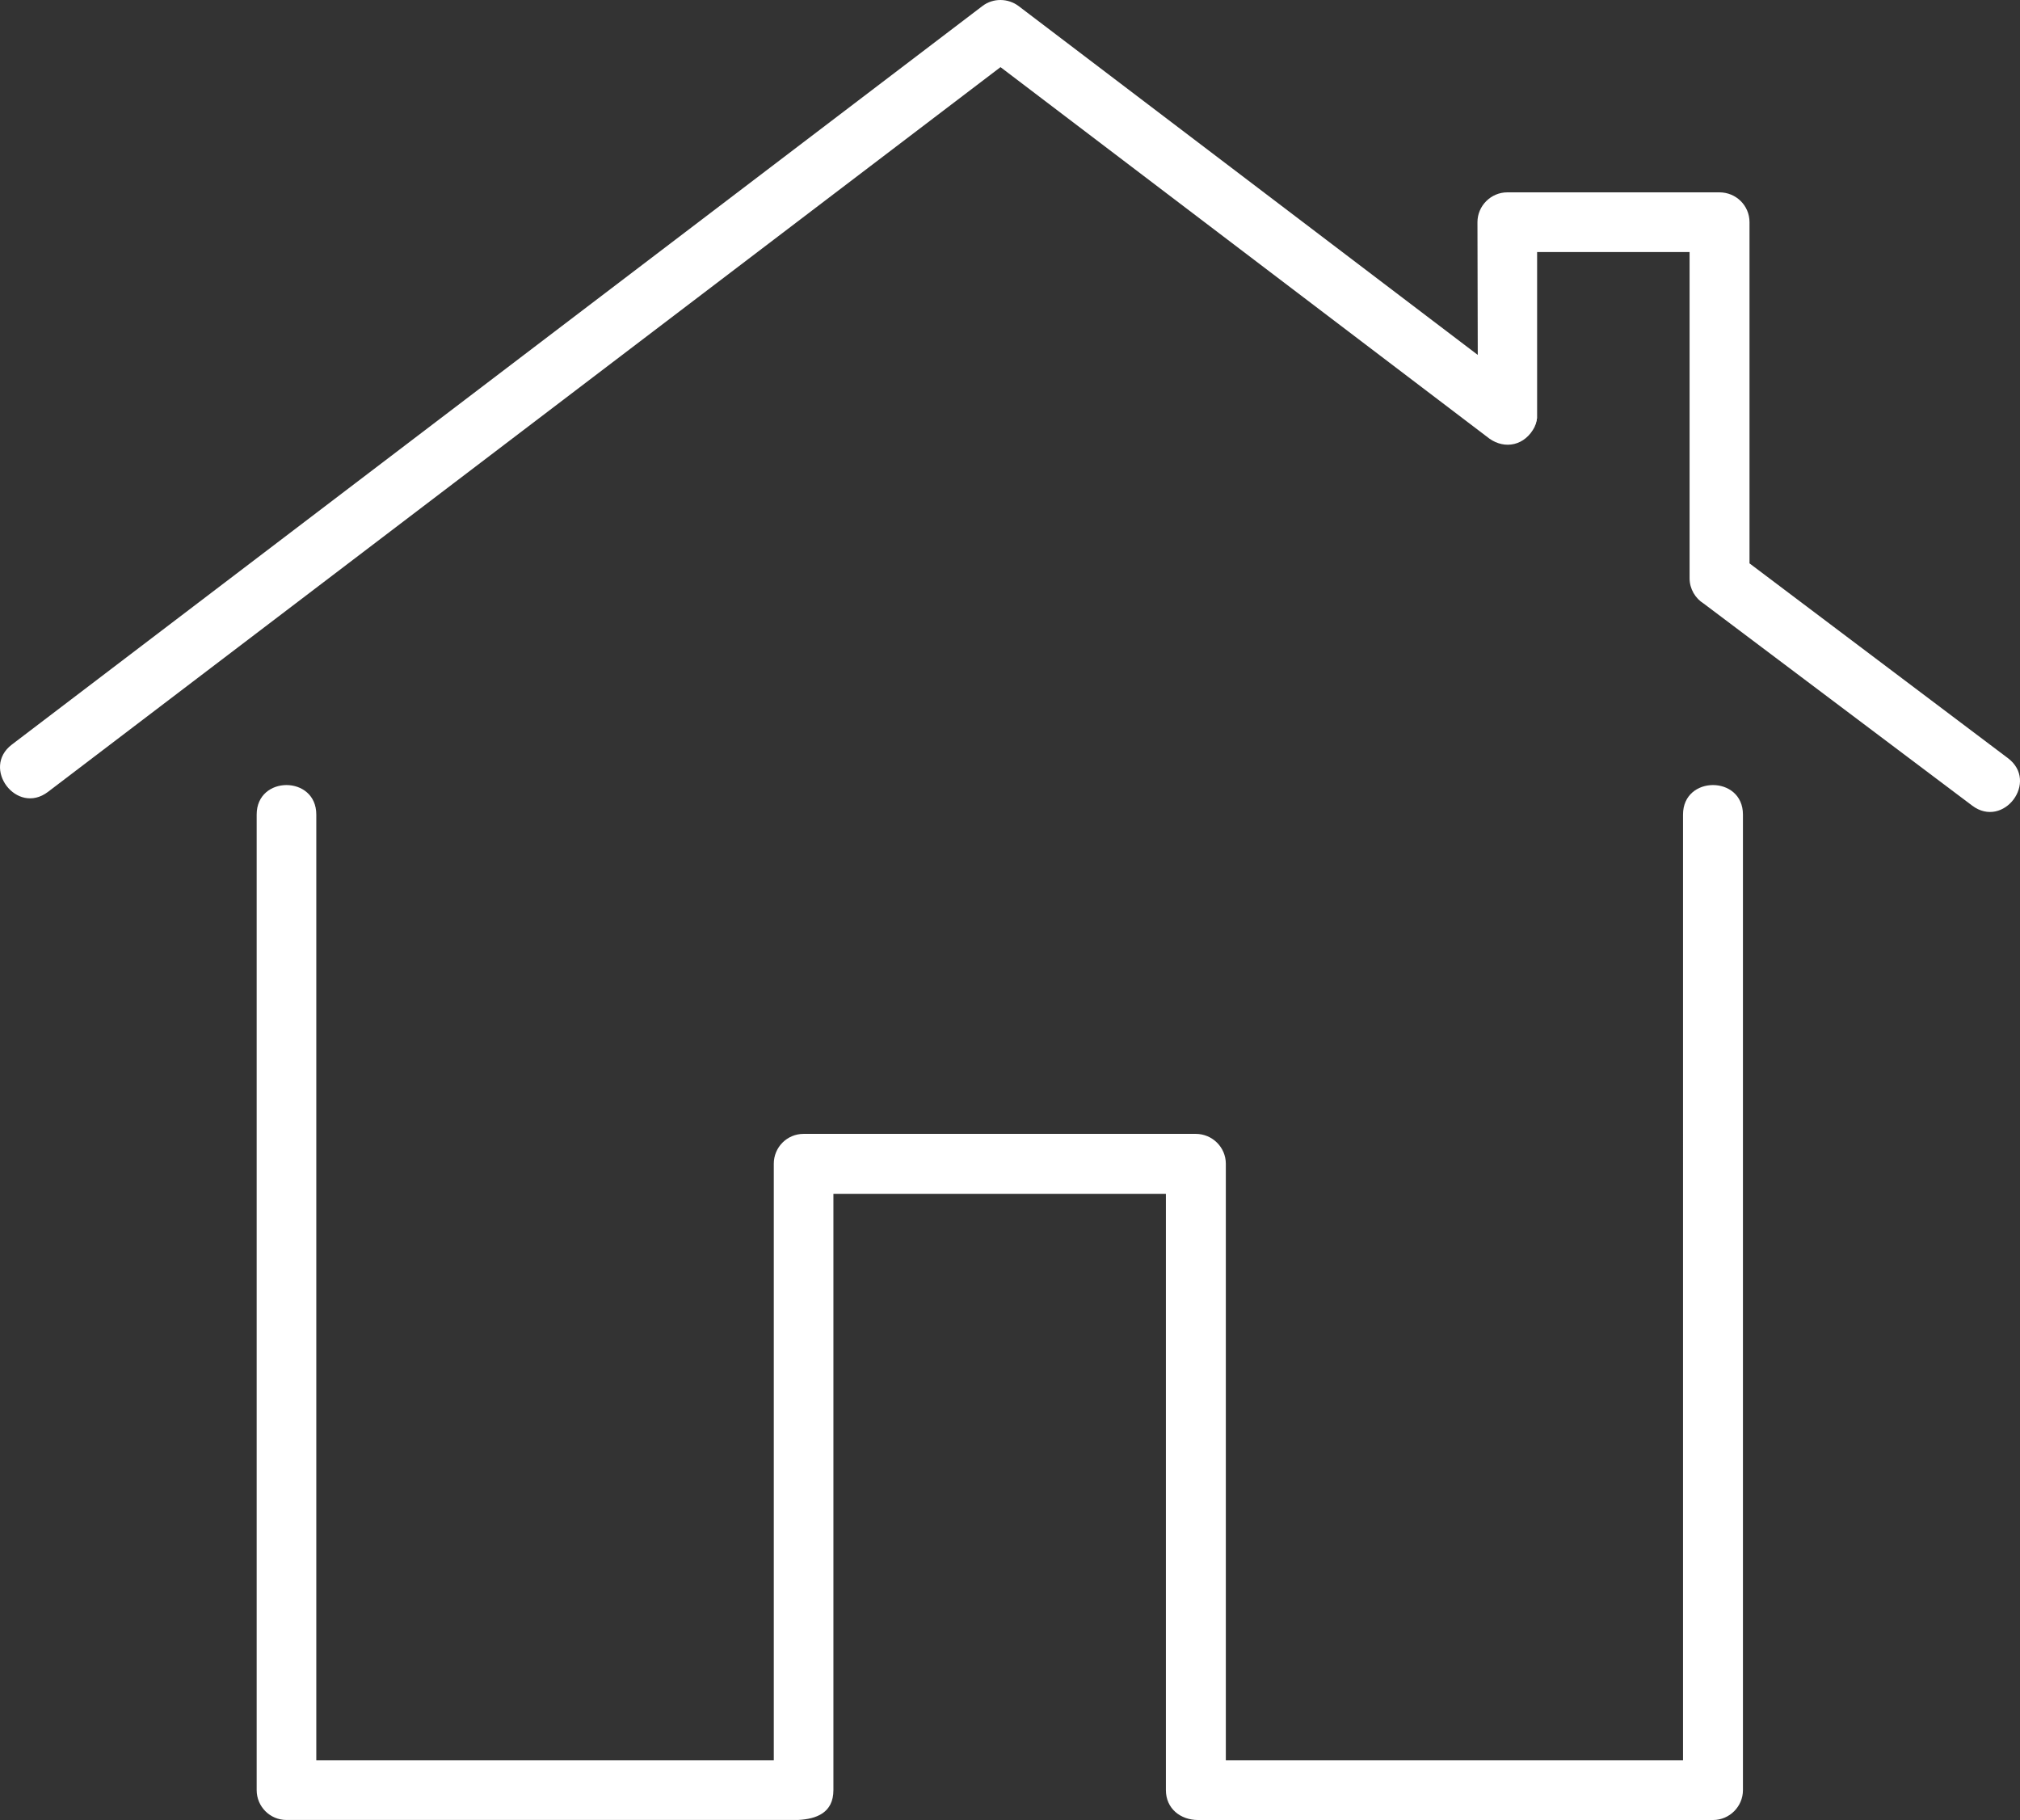
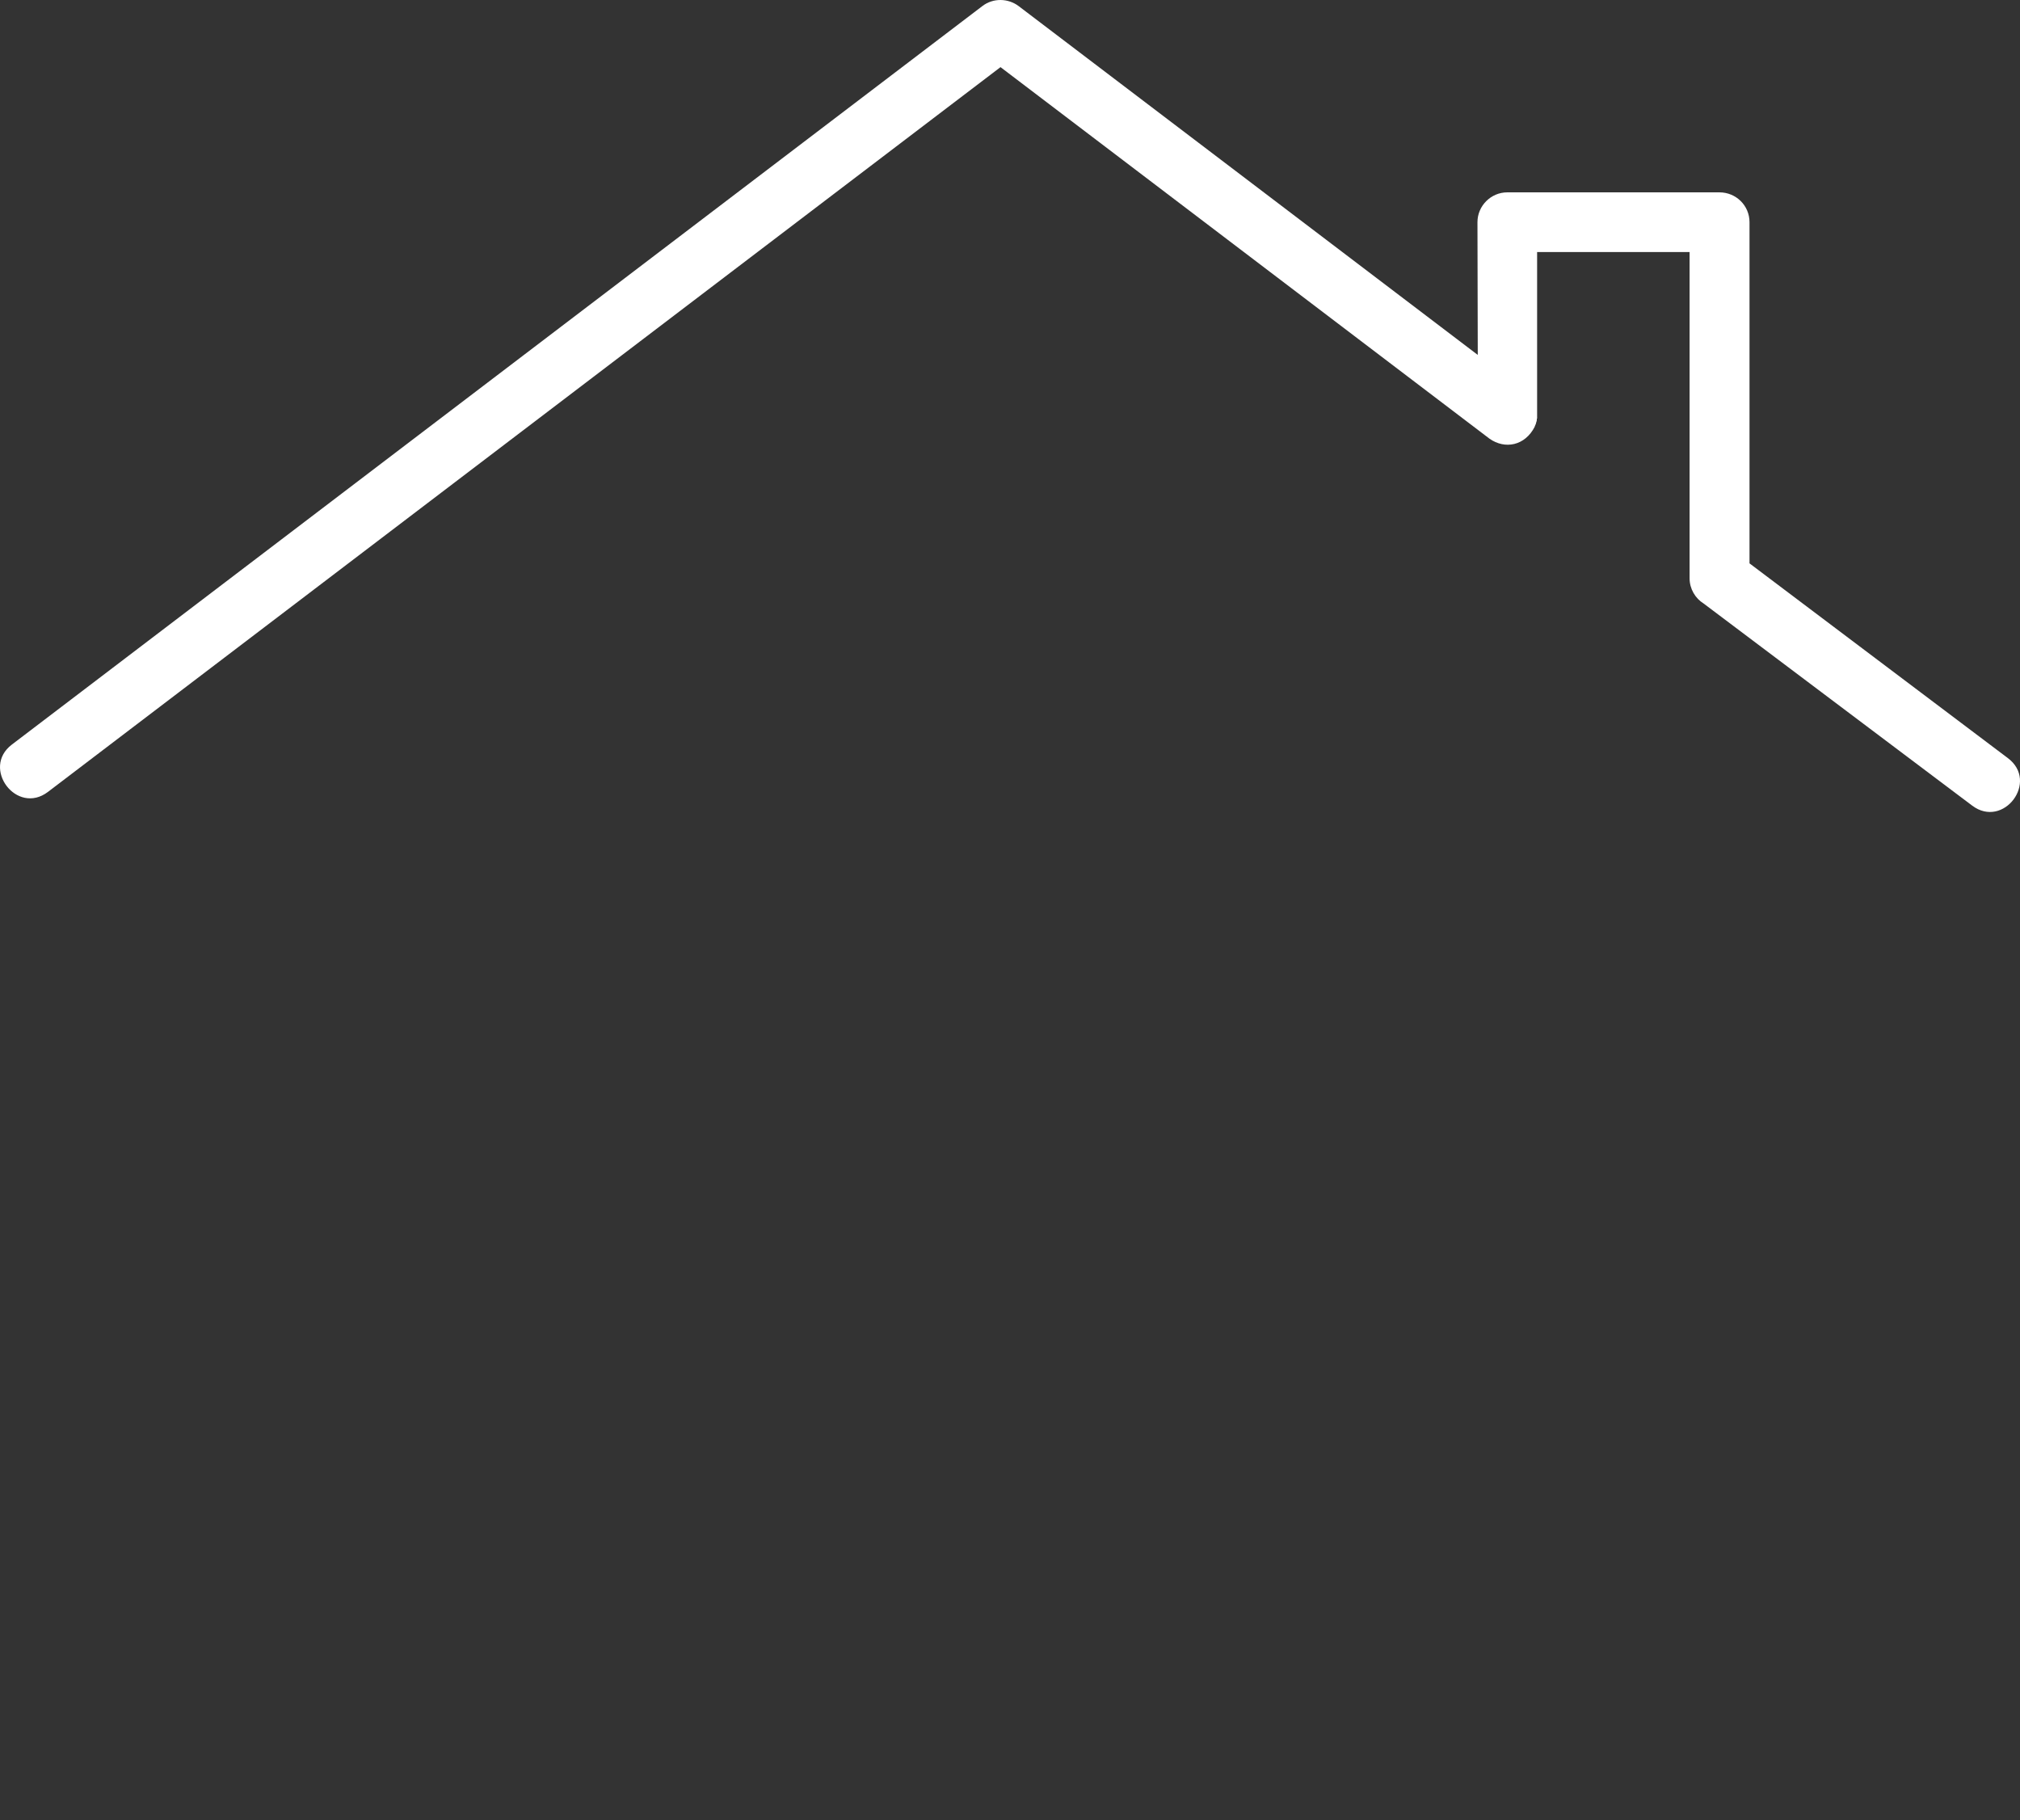
<svg xmlns="http://www.w3.org/2000/svg" version="1.1" alt="Casa" id="Capa_1" x="0px" y="0px" width="431.284px" height="388.501px" viewBox="90.363 125.255 431.284 388.501" enable-background="new 90.363 125.255 431.284 388.501" xml:space="preserve">
  <rect x="90.363" y="125.255" width="431.284" height="388.501" fill="#333333" stroke="none" />
  <g>
-     <path fill="#fff" d="M260.709,513.748H151.534c-3.548,0-6.369-2.877-6.369-6.369V299.124c0-8.386,12.729-8.386,12.729,0V501.02         h97.679V373.663c0-3.493,2.811-6.369,6.369-6.369h83.719c3.549,0,6.425,2.876,6.425,6.369V501.02h97.614V299.124         c0-8.386,12.793-8.386,12.793,0v208.264c0,3.493-2.876,6.369-6.368,6.369H346.146c-3.735,0-6.854-2.446-6.854-6.369v-127.3h-70.99         v127.292C268.301,512.216,264.687,513.561,260.709,513.748z" />
    <path fill="#fff" d="M100.612,294.286c-6.667,5.08-14.325-5.08-7.713-10.095l207.219-157.65c2.325-1.774,5.51-1.653,7.713,0         l98.044,74.474l-0.065-28.333c0-3.493,2.876-6.369,6.369-6.369h45.291c3.548,0,6.425,2.811,6.425,6.369v72.83l55.143,41.556         c6.733,5.015-0.915,15.175-7.592,10.16l-57.347-43.144c-1.774-1.102-2.998-3.119-2.998-5.388v-69.646h-32.554v34.757v0.486v0.065         v0.121l0,0v0.122l-0.065,0.065v0.121l0,0v0.187l0,0l-0.065,0.243v0.065l-0.065,0.122l0,0l-0.065,0.308l0,0l-0.242,0.551v0.065         c-2.083,4.1-6.369,4.893-9.665,2.568l-104.403-79.311L100.612,294.286z" />
  </g>
</svg>